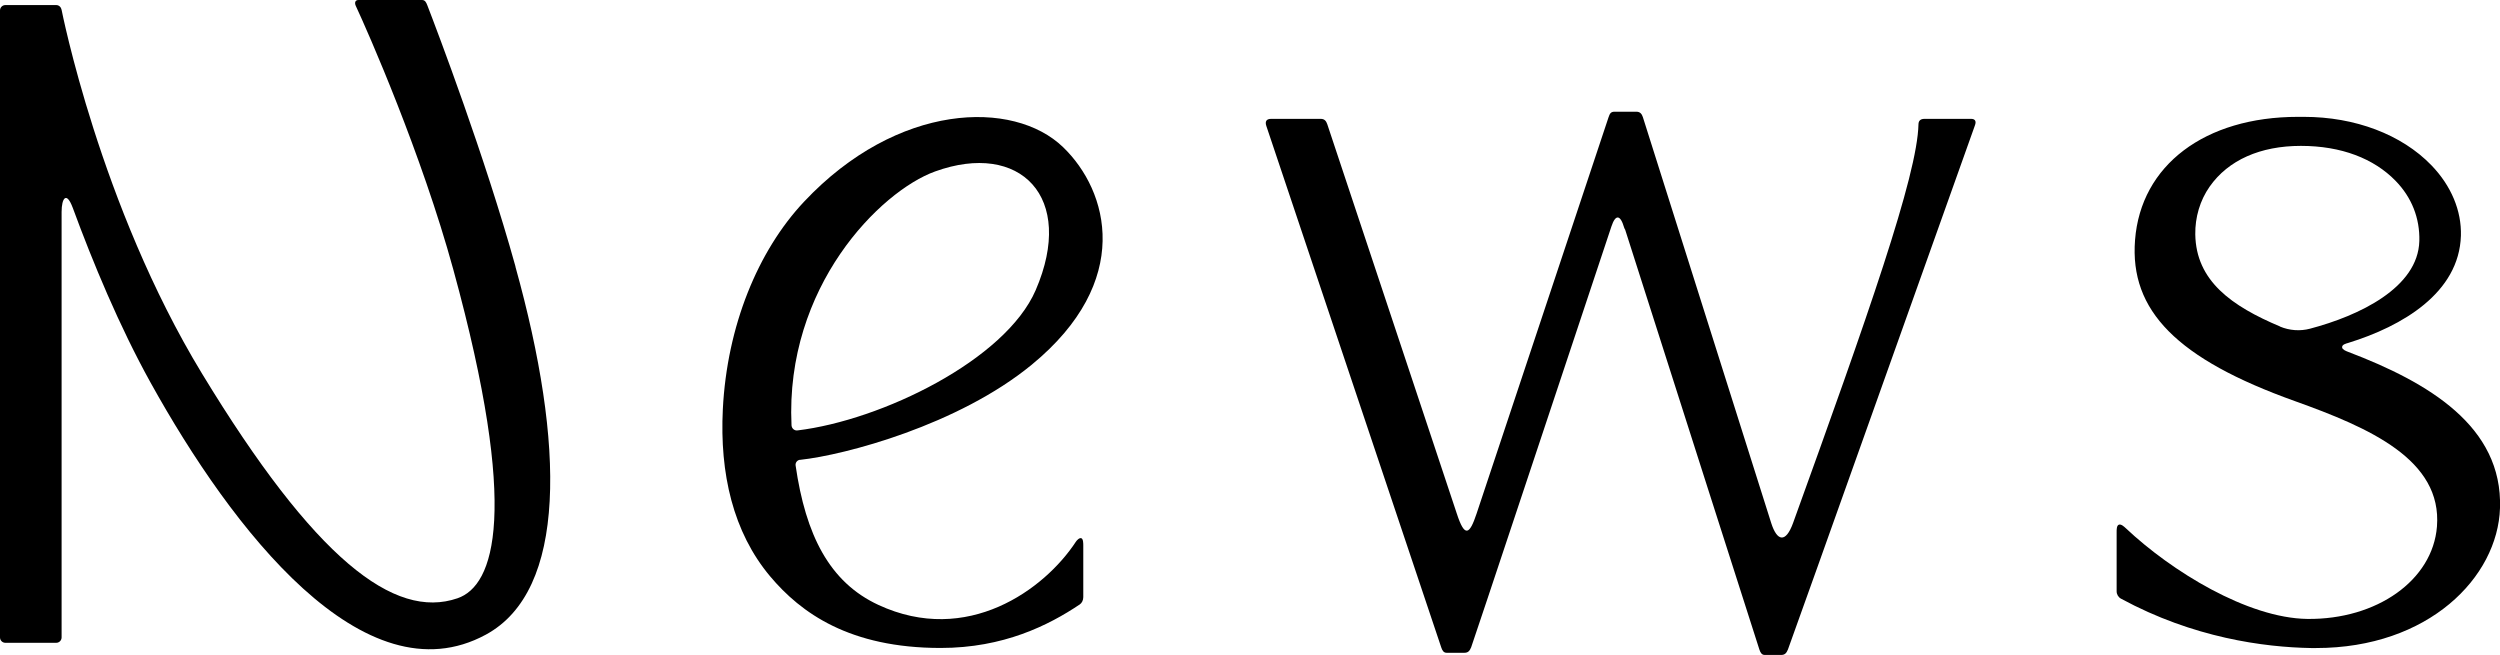
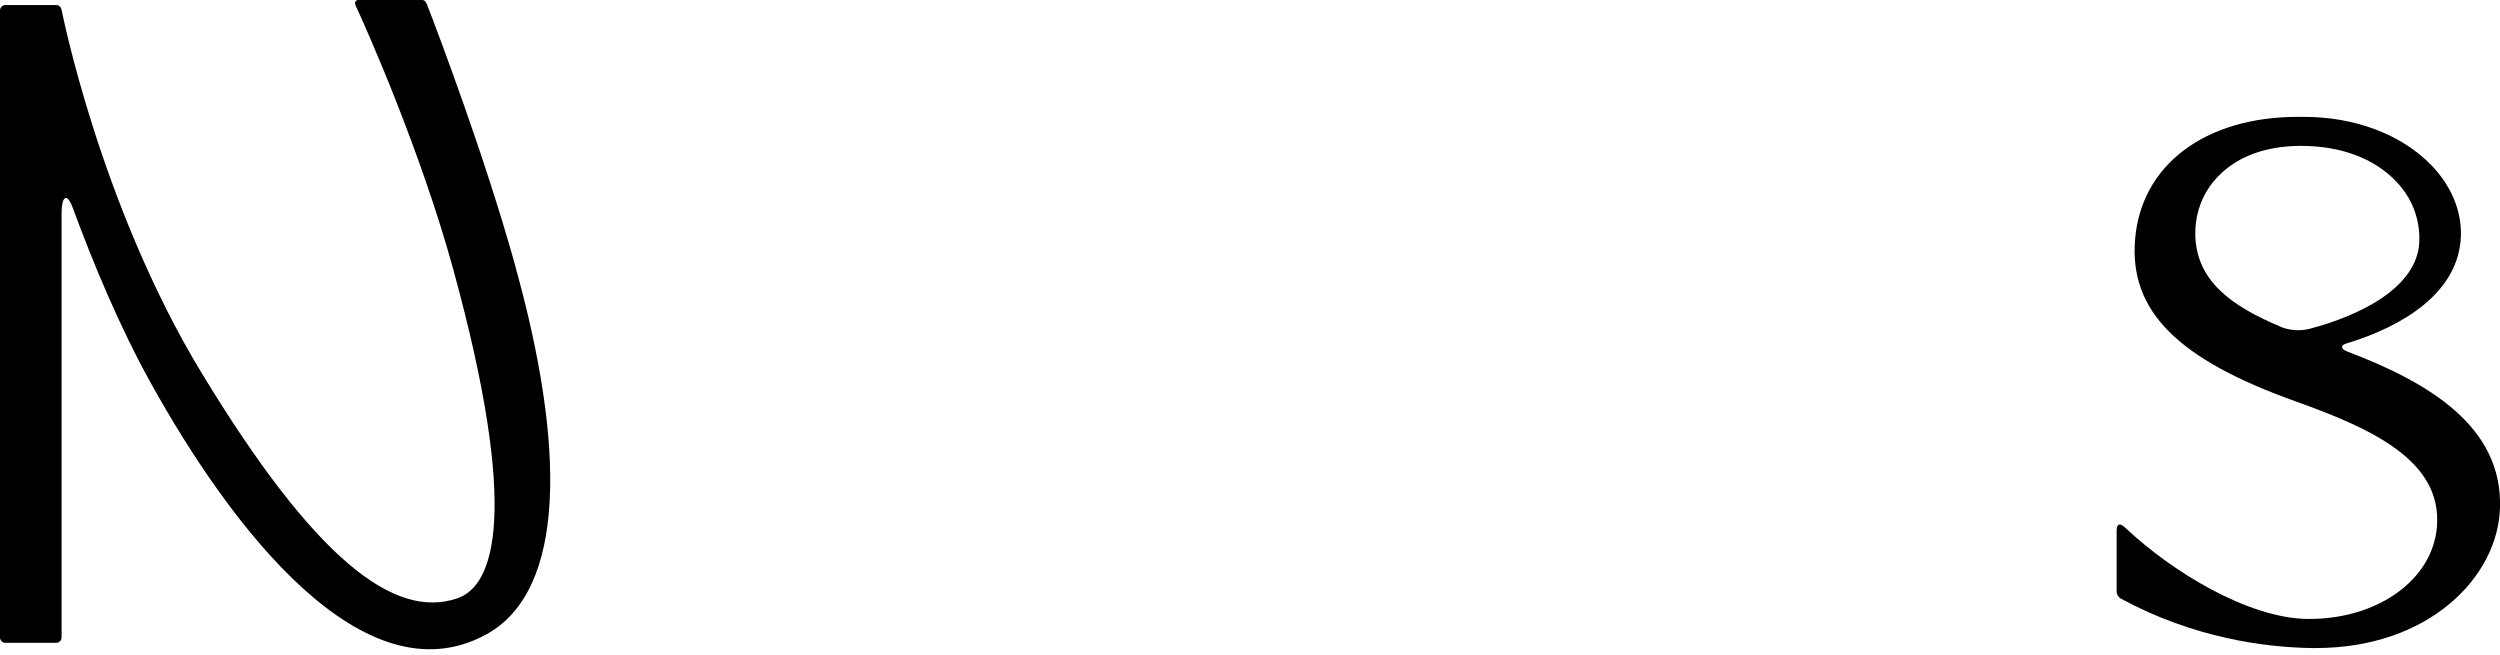
<svg xmlns="http://www.w3.org/2000/svg" id="_レイヤー_2" data-name="レイヤー_2" viewBox="0 0 310.86 81.44">
  <g id="_レイヤー_1-2" data-name="レイヤー_1">
    <g>
-       <path d="M99.48,57.18c5.59-.6,19.68-4.33,28.81-11.83,12.65-10.39,9.55-21.6,3.9-27.05-6.17-5.96-20.6-5.57-32.21,6.78-5.75,6.11-9.58,15.47-10.1,25.81-.4,7.98,1.27,15.27,5.87,20.76,3.85,4.59,9.92,8.92,21.21,8.92,7.82,0,13.42-2.81,17.3-5.41.27-.18.44-.53.44-.91v-6.4c0-.27,0-.82-.23-.92-.24-.1-.56.23-.69.43-3.9,5.96-13.53,12.97-24.55,7.86-6.11-2.83-9.05-8.71-10.3-17.34-.05-.35.2-.67.55-.71ZM98.42,52.88c-.81-17.24,11.04-29.1,17.85-31.56,10.57-3.82,17.52,3.16,12.51,14.76-3.76,8.69-19.17,16.18-29.62,17.44-.39.05-.72-.25-.74-.64Z" />
-       <path d="M245.11,14.78h-5.82c-.48,0-.73.23-.74.67-.13,6.38-6.33,23.94-15.6,49.6-.91,2.5-1.98,2.27-2.71-.01-4.69-14.82-15.81-50.04-15.96-50.48-.14-.41-.35-.67-.81-.67h-2.71c-.48,0-.59.25-.74.67-.15.42-10.6,31.86-16.42,49.32h0c-.87,2.61-1.47,3-2.45,0-4.78-14.37-15.96-47.99-16.11-48.43-.14-.41-.35-.67-.81-.67h-6.18c-.6,0-.77.34-.59.88.22.64,21.53,64.19,21.75,64.84.13.39.3.67.67.67h2.21c.47,0,.66-.25.84-.68.17-.4,11.63-34.89,17.44-52.33h0c.5-1.51,1.1-1.51,1.58.13.04.12.08.2.13.27,5.18,16.2,16.51,51.7,16.69,52.21.13.39.3.67.67.67h2.04c.47,0,.66-.25.84-.68.23-.53,23.04-64.62,23.24-65.14.25-.63-.05-.84-.46-.84Z" />
      <path d="M64.1,33.15c-3.83-13.79-9.71-29.24-10.96-32.48-.16-.42-.3-.67-.67-.67h-7.9c-.44,0-.49.39-.33.73,1.53,3.29,8.17,18.35,12.13,32.8,8.28,30.18,5.09,39.29.52,40.86-7.86,2.71-17.76-4.86-31.78-27.95C12.41,25.54,7.65,1.18,7.65,1.18h-.01c-.06-.31-.32-.55-.65-.55H.67c-.37,0-.67.3-.67.67v77.96c0,.37.3.67.67.67h6.32c.37,0,.67-.3.67-.67V26.36c0-1.75.61-2.59,1.37-.56,0,0,0,.01.01.02,2.5,6.8,5.8,14.75,9.68,21.75,10.14,18.29,26.56,39.57,41.7,31.34,10.07-5.47,9.85-23.56,3.67-45.75Z" />
      <path d="M291.97,43.75c-.26-.1-.7-.27-.74-.54-.05-.37.49-.49.76-.57,6.74-2.08,13.79-6.23,14.01-13.33.09-3.11-1.21-6.22-3.68-8.77-3.7-3.82-9.48-6.01-15.85-6.01h-.73c-11.58,0-19.54,6.01-20.26,15.31-.69,8.81,5.25,14.8,19.86,20.03,9.31,3.33,18.34,7.29,17.68,15.61-.53,6.67-7.48,11.58-16.12,11.48-7.42-.1-16.9-5.93-22.58-11.29-.2-.18-.56-.53-.85-.43-.29.1-.28.65-.28.92v7.37c0,.38.21.73.54.91,9,4.88,17.81,6.04,23.64,6.14.2,0,.41,0,.61,0,13.98,0,22.6-8.78,22.88-17.41.33-10.16-8.88-15.61-18.89-19.42ZM283.52,40.6c-6.04-2.54-10.46-5.68-10.55-11.46-.03-2.11.58-4.22,1.79-5.94,2.32-3.3,6.3-5.06,11.34-5.06s9.08,1.58,11.77,4.34c2.01,2.06,3.03,4.64,2.96,7.48-.15,5.82-7.49,9.3-13.59,10.91-1.24.33-2.55.23-3.73-.26Z" />
    </g>
  </g>
</svg>